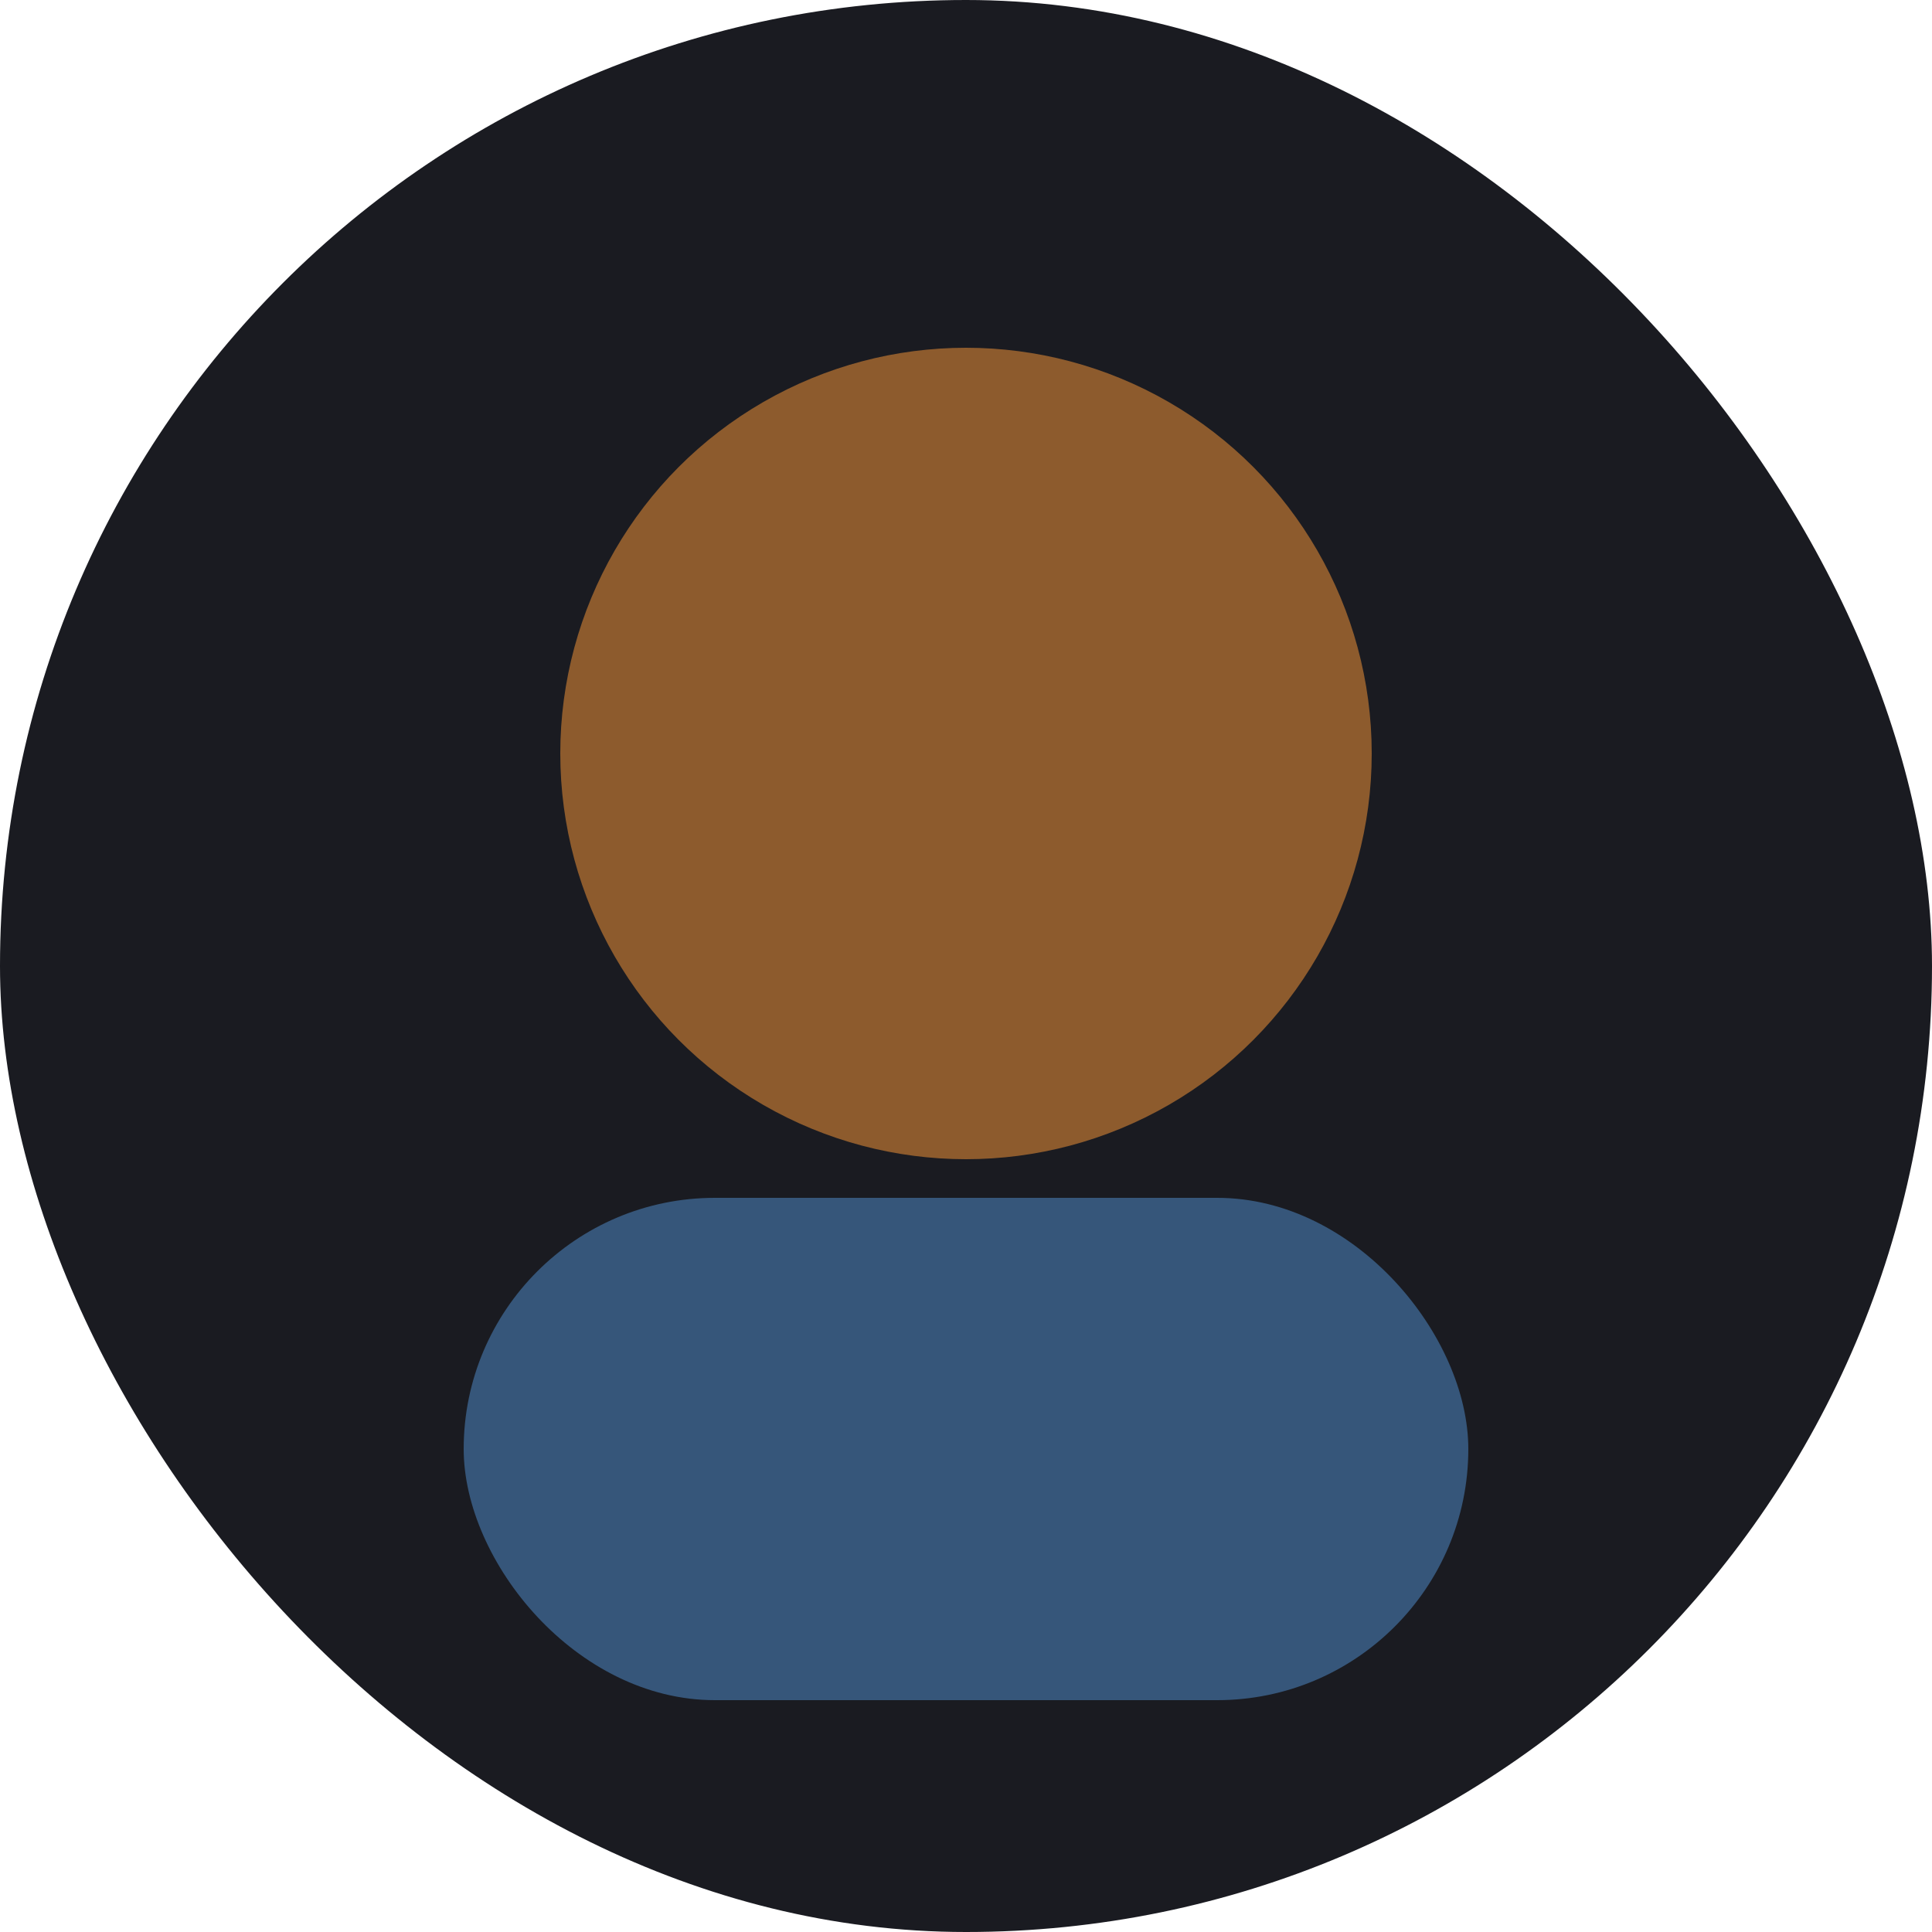
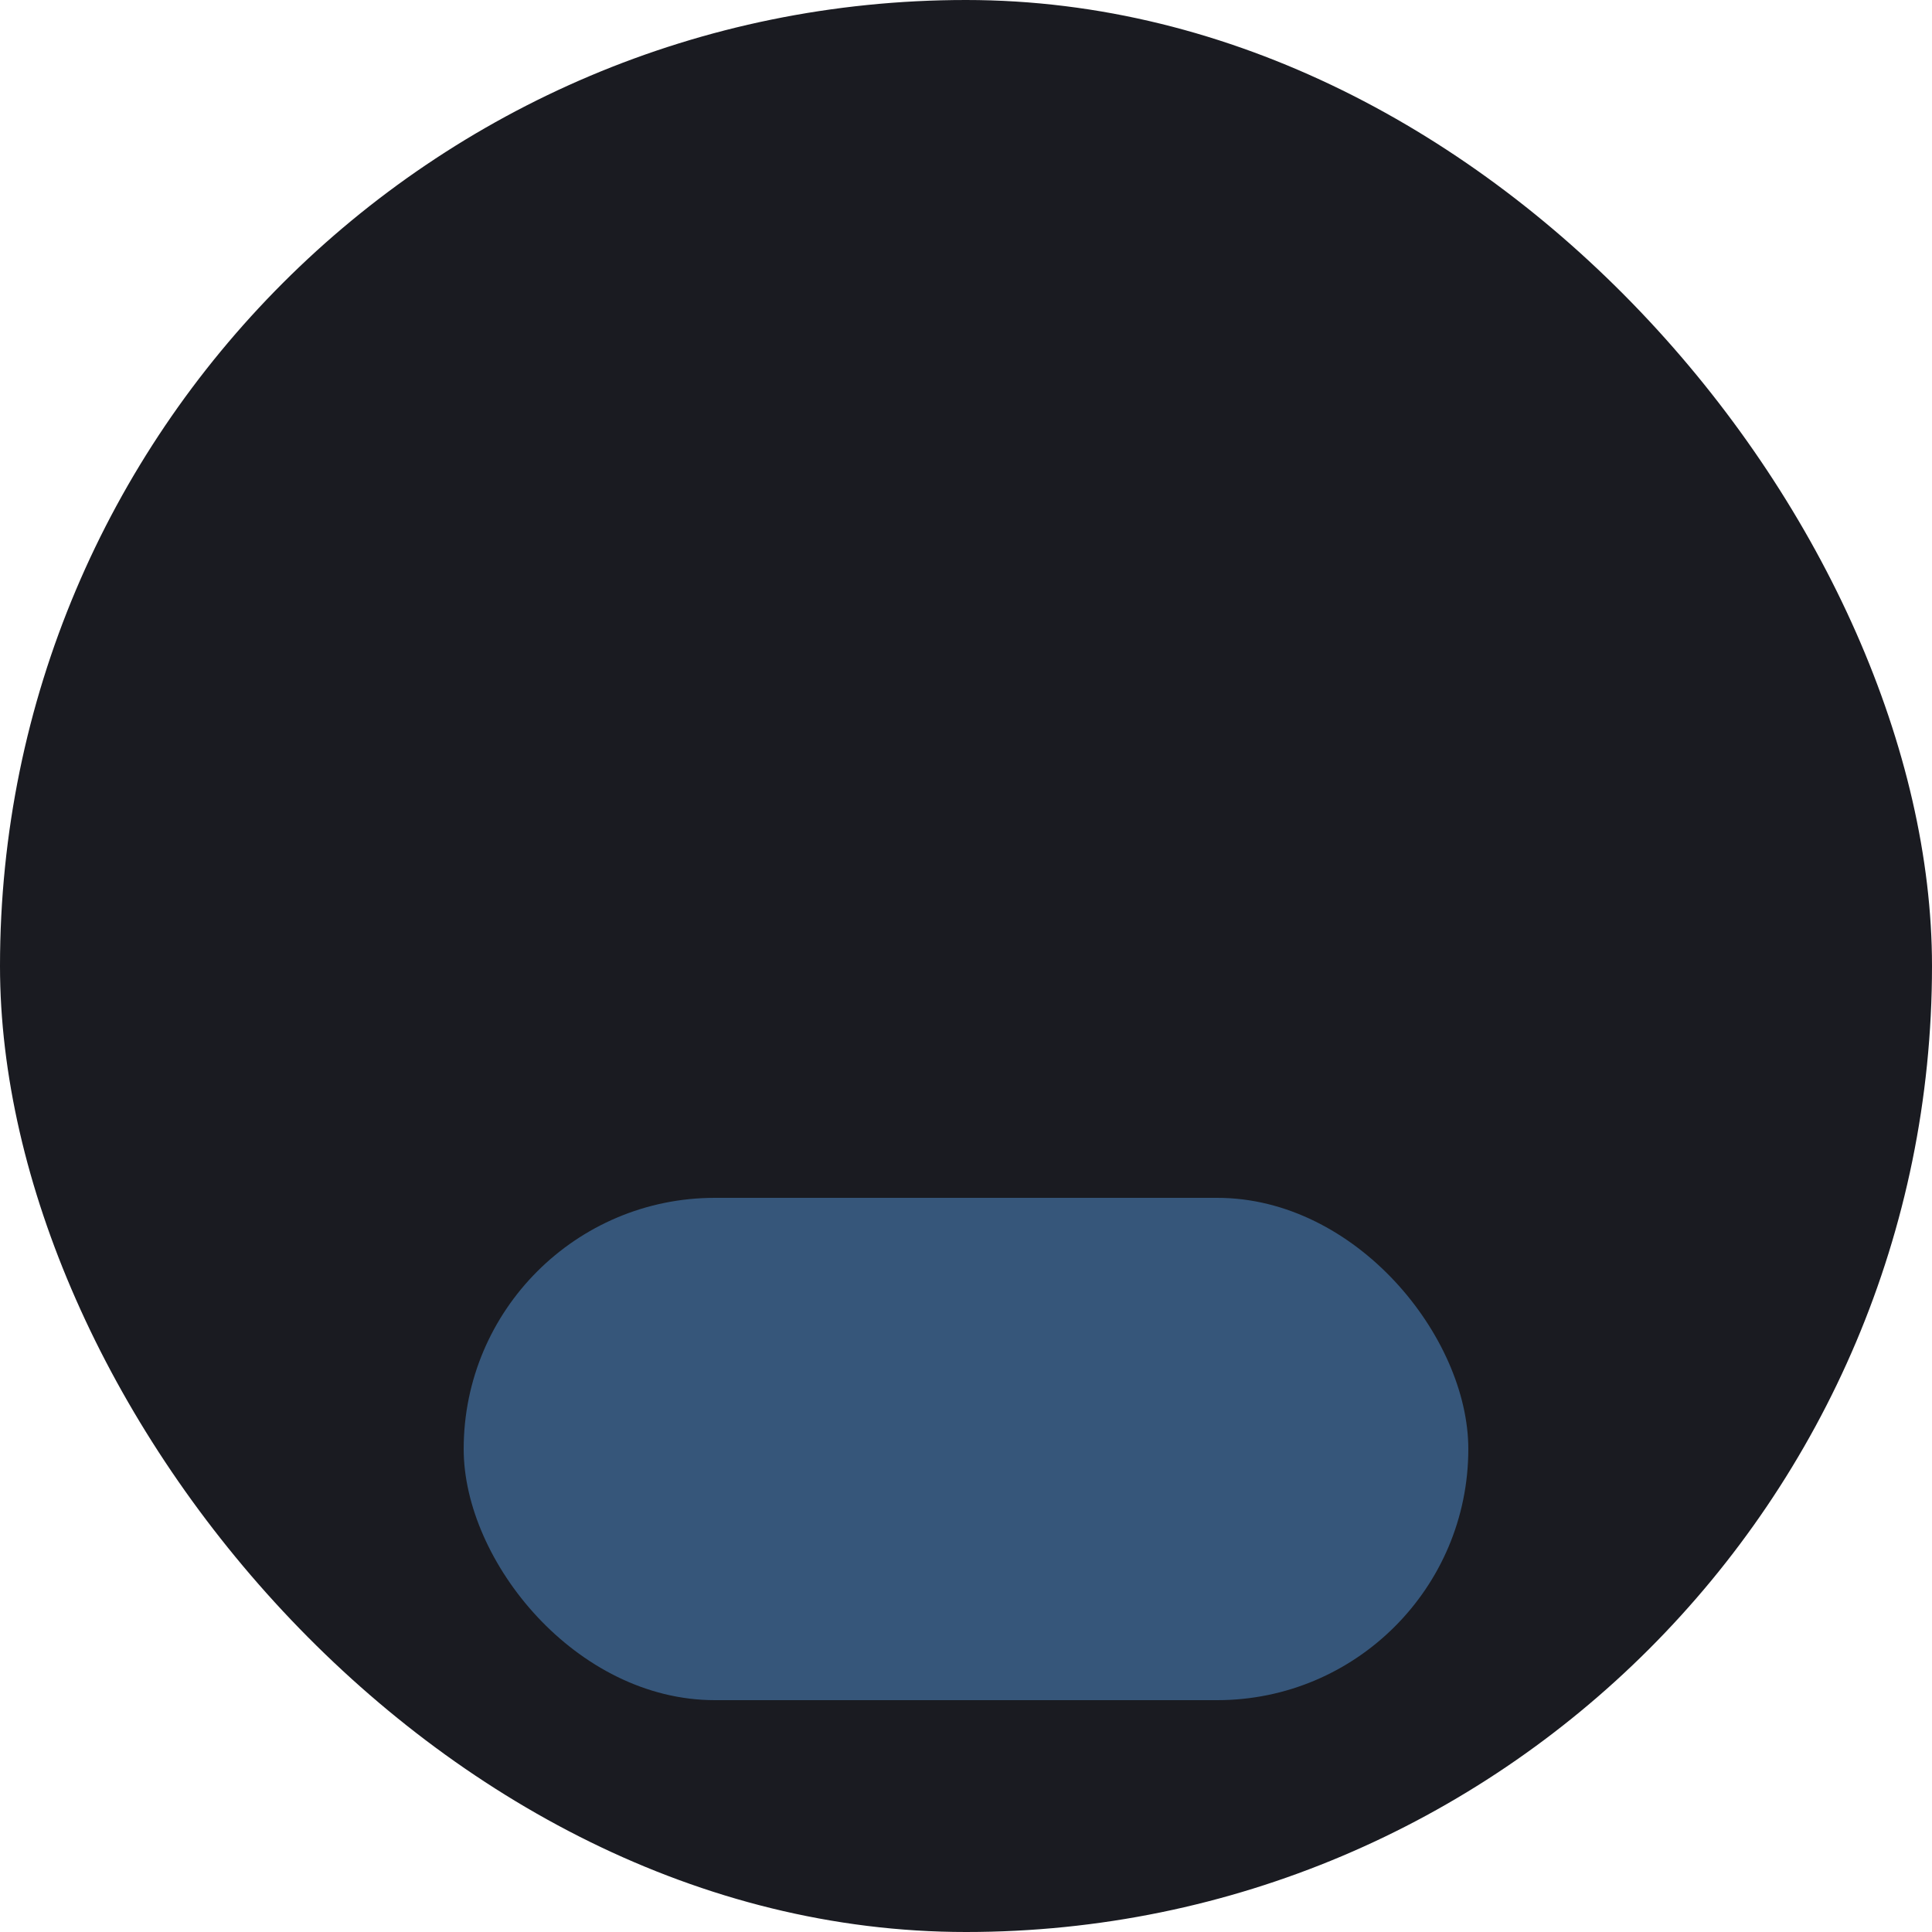
<svg xmlns="http://www.w3.org/2000/svg" width="200" height="200" viewBox="0 0 200 200" fill="none">
  <rect width="200" height="200" rx="100" fill="#1A1B21" />
-   <circle cx="100" cy="78" r="42" fill="#FF9D3A" opacity="0.5" />
  <rect x="48" y="124" width="104" height="52" rx="26" fill="#5FB0FF" opacity="0.4" />
</svg>